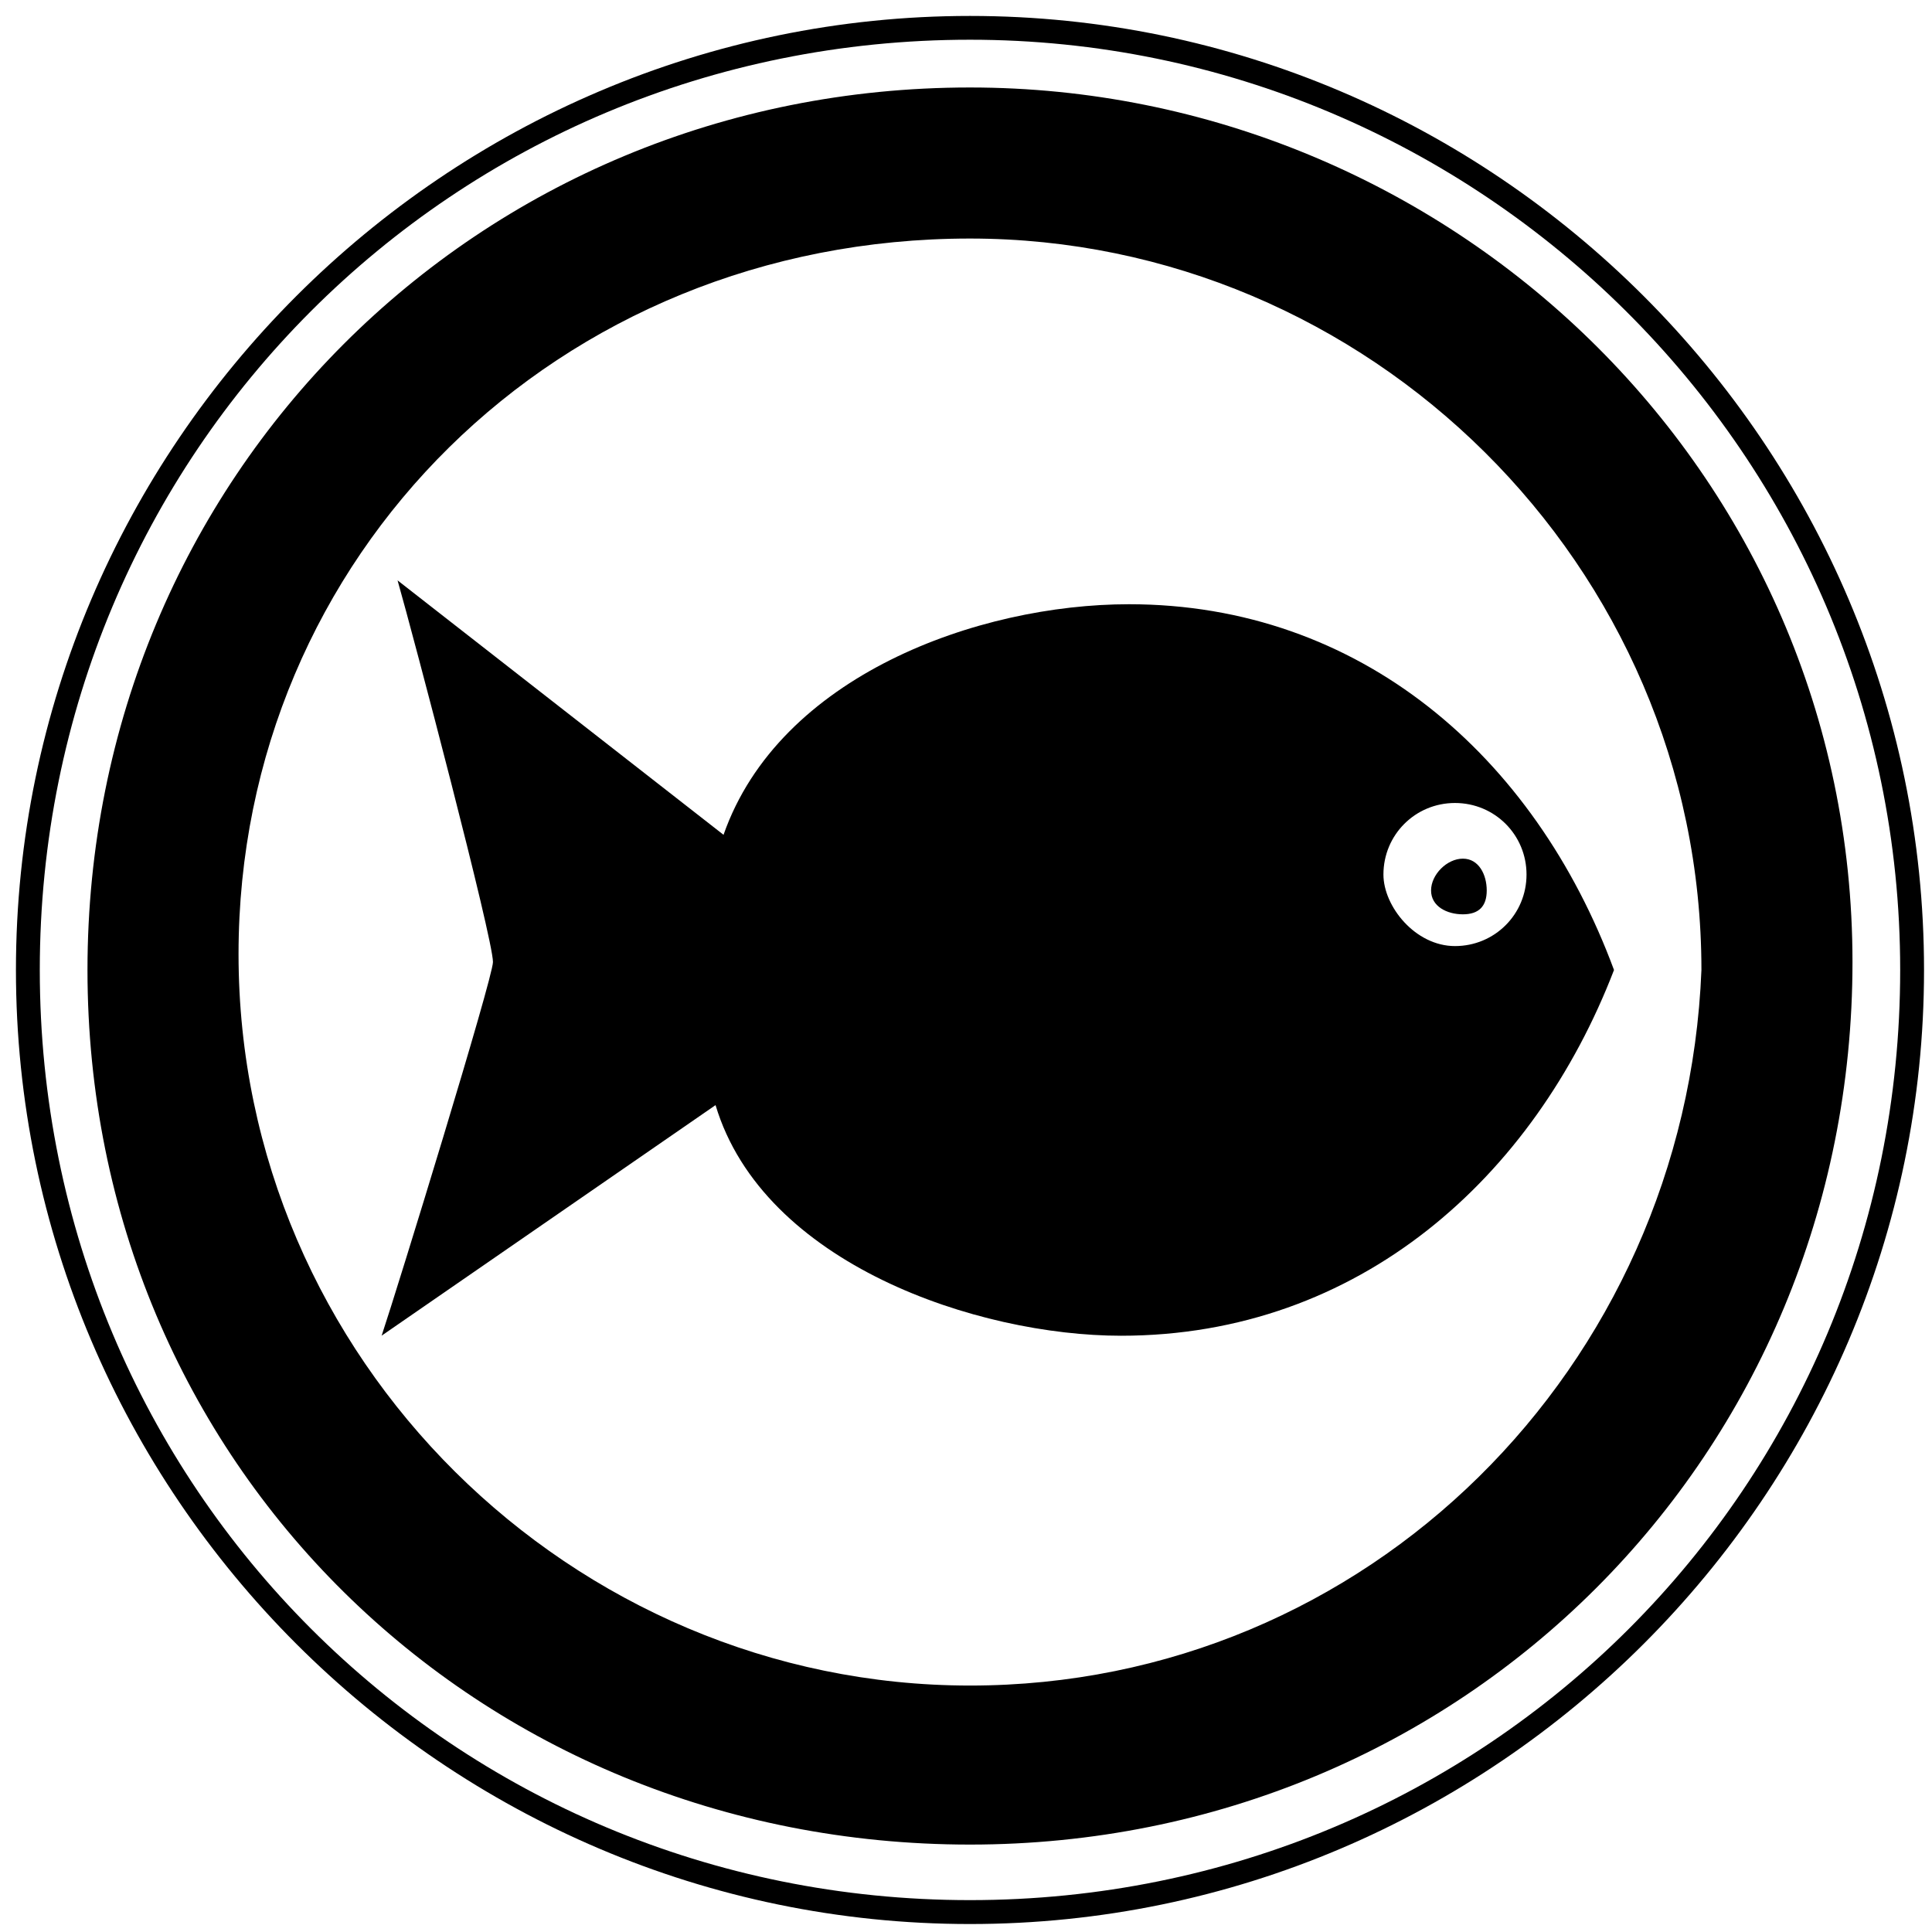
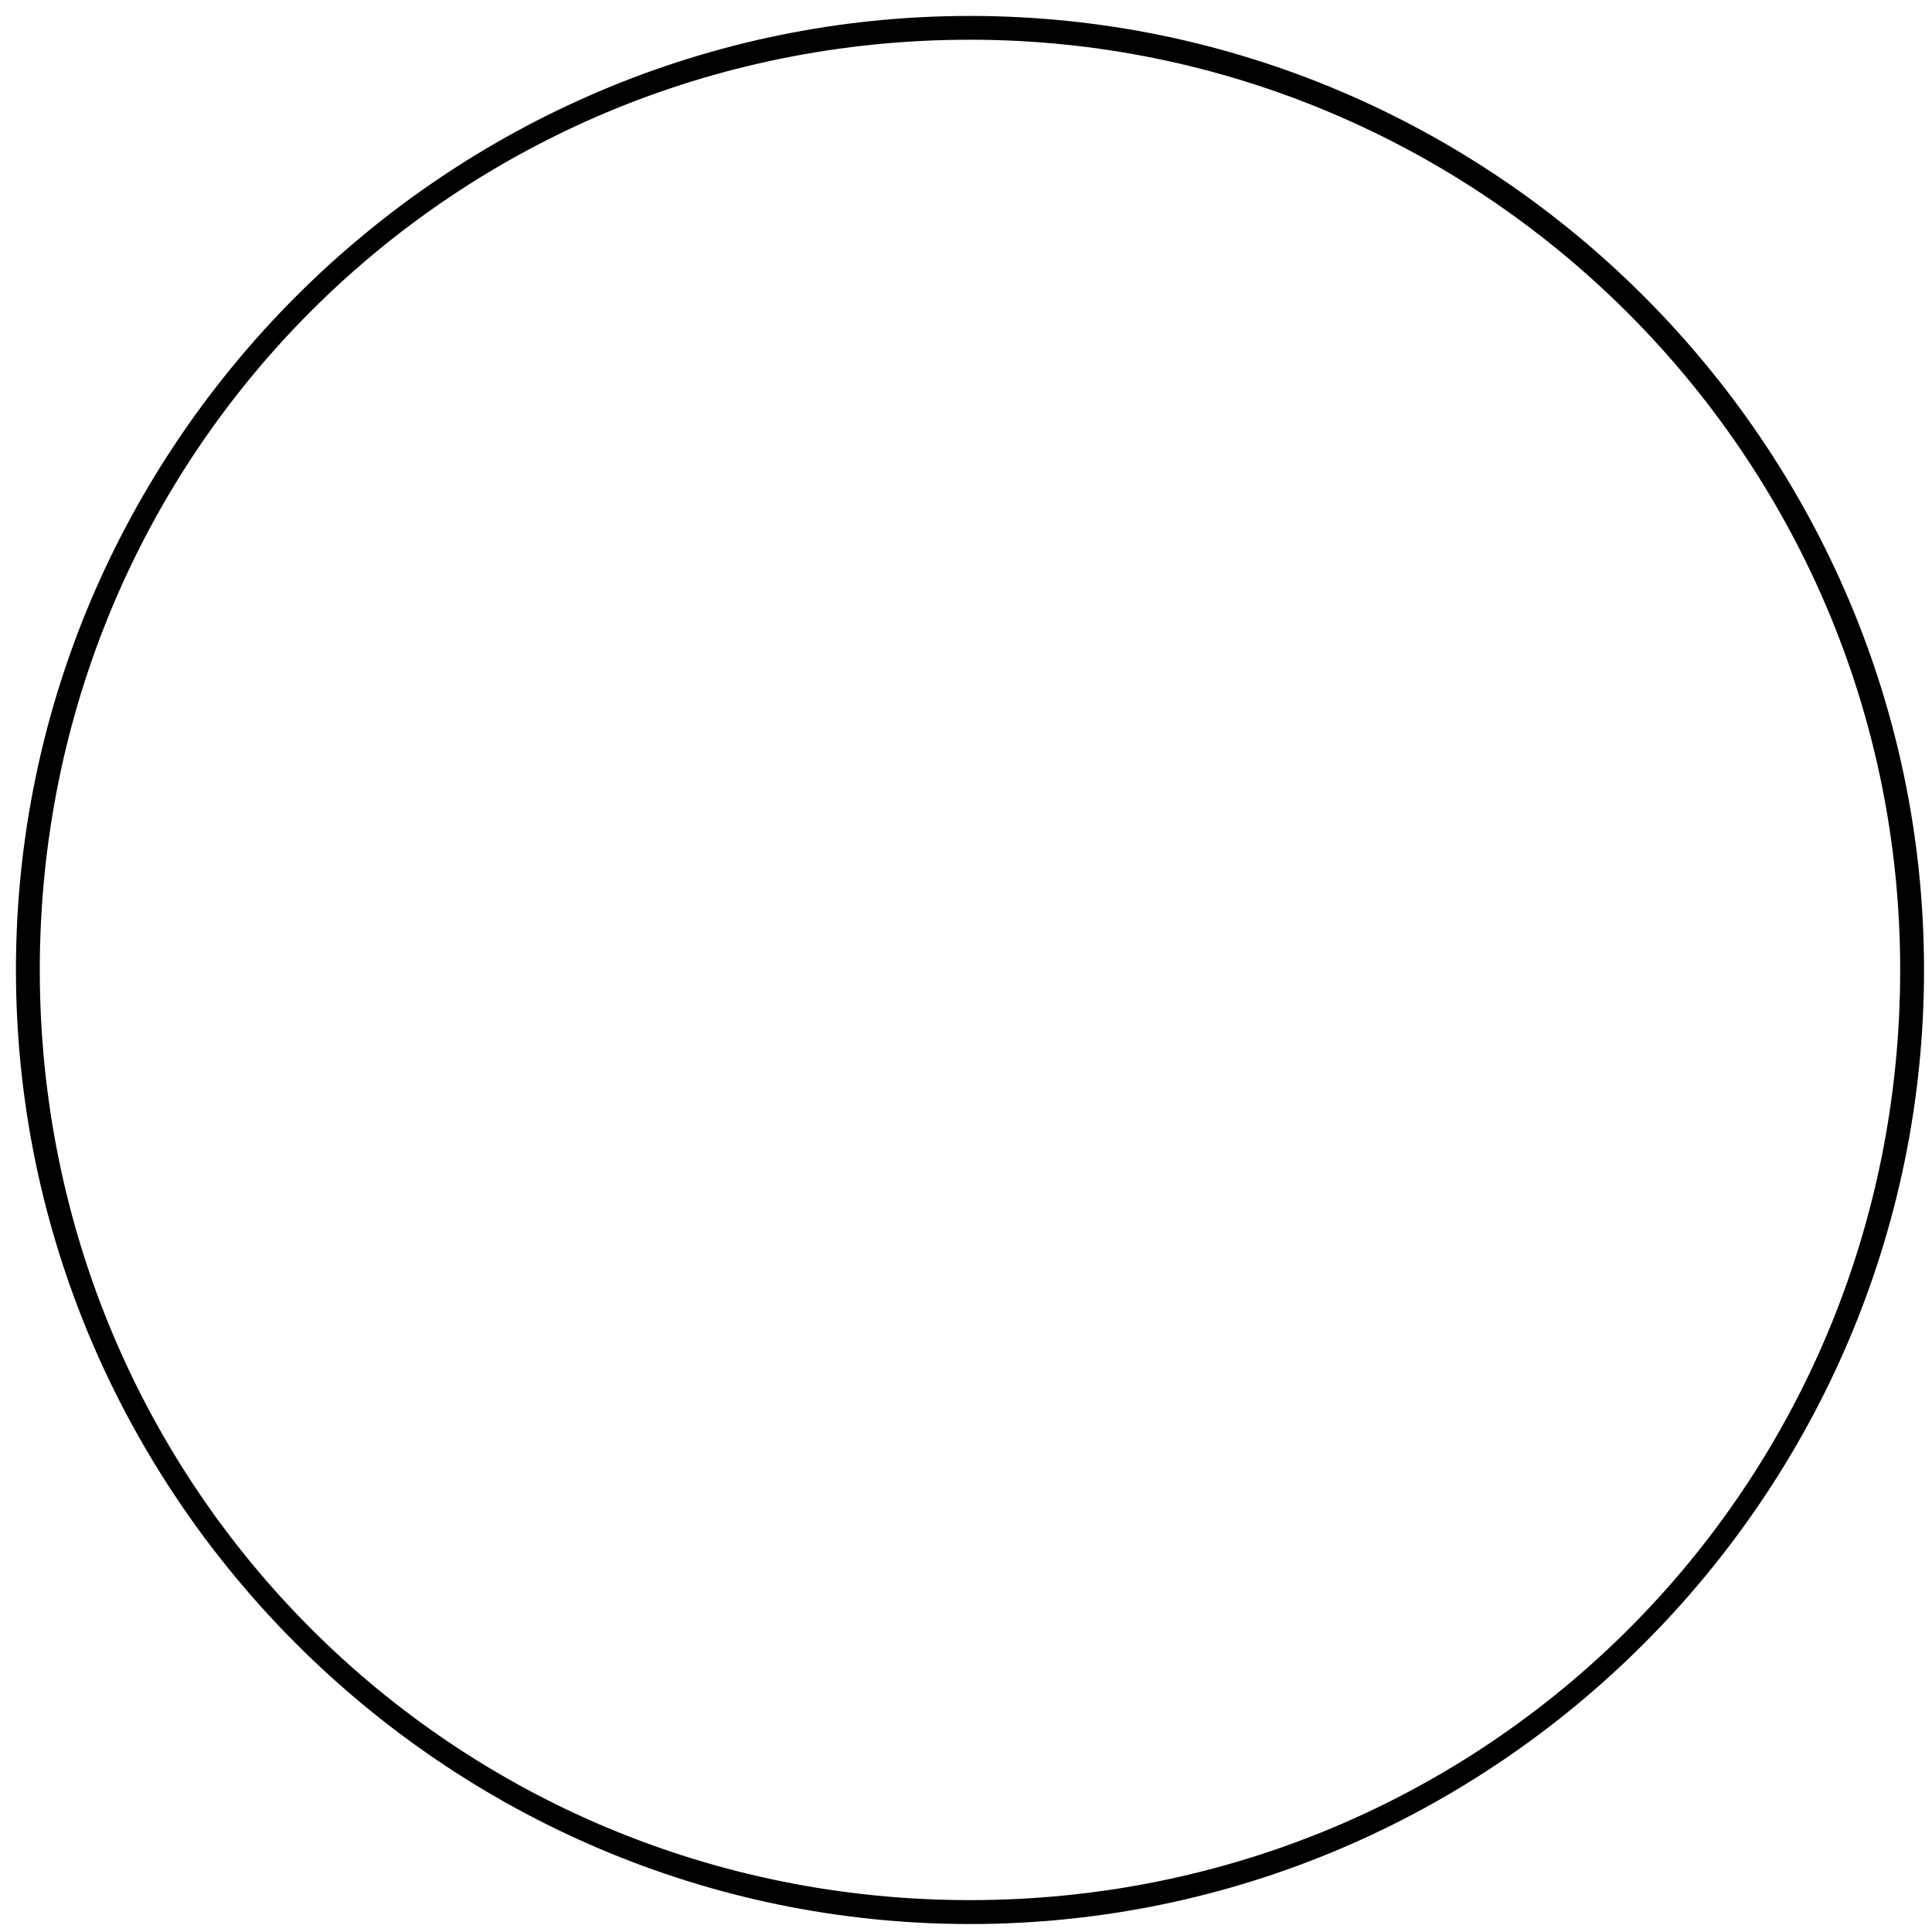
<svg xmlns="http://www.w3.org/2000/svg" version="1.1" width="32" height="32" viewBox="0 0 32 32">
  <title>poisson</title>
-   <path d="M16.066 27.918c-6.584 0-12.115-5.399-12.115-12.115 0-6.584 5.268-11.852 12.115-11.852 6.584 0 12.115 5.399 12.115 12.115-0.263 6.584-5.531 11.852-12.115 11.852zM16.066 1.449c-8.165 0-14.617 6.453-14.617 14.617s6.453 14.486 14.617 14.486 14.617-6.453 14.617-14.617-6.716-14.486-14.617-14.486z" />
  <path d="M16.066 31.868c-8.691 0-15.802-7.111-15.802-15.802s7.111-15.802 15.802-15.802c8.691 0 15.802 7.111 15.802 15.802s-7.111 15.802-15.802 15.802zM16.066 0.658c-8.56 0-15.407 6.848-15.407 15.407s6.848 15.407 15.407 15.407 15.407-6.848 15.407-15.407-6.979-15.407-15.407-15.407z" />
-   <path d="M24.23 15.144c0.263 0 0.395-0.132 0.395-0.395s-0.132-0.527-0.395-0.527c-0.263 0-0.527 0.263-0.527 0.527s0.263 0.395 0.527 0.395zM24.099 13.3c0.658 0 1.185 0.527 1.185 1.185s-0.527 1.185-1.185 1.185-1.185-0.658-1.185-1.185c0-0.658 0.527-1.185 1.185-1.185zM11.852 18.305c0.79 2.634 4.346 3.819 6.716 3.819 3.951 0 6.848-2.634 8.165-6.058-1.317-3.556-4.214-6.058-8.033-6.058-2.502 0-5.794 1.185-6.716 3.819l-5.399-4.214c0.263 0.922 1.58 5.926 1.58 6.321 0 0.263-1.58 5.399-1.844 6.189l5.531-3.819z" />
</svg>